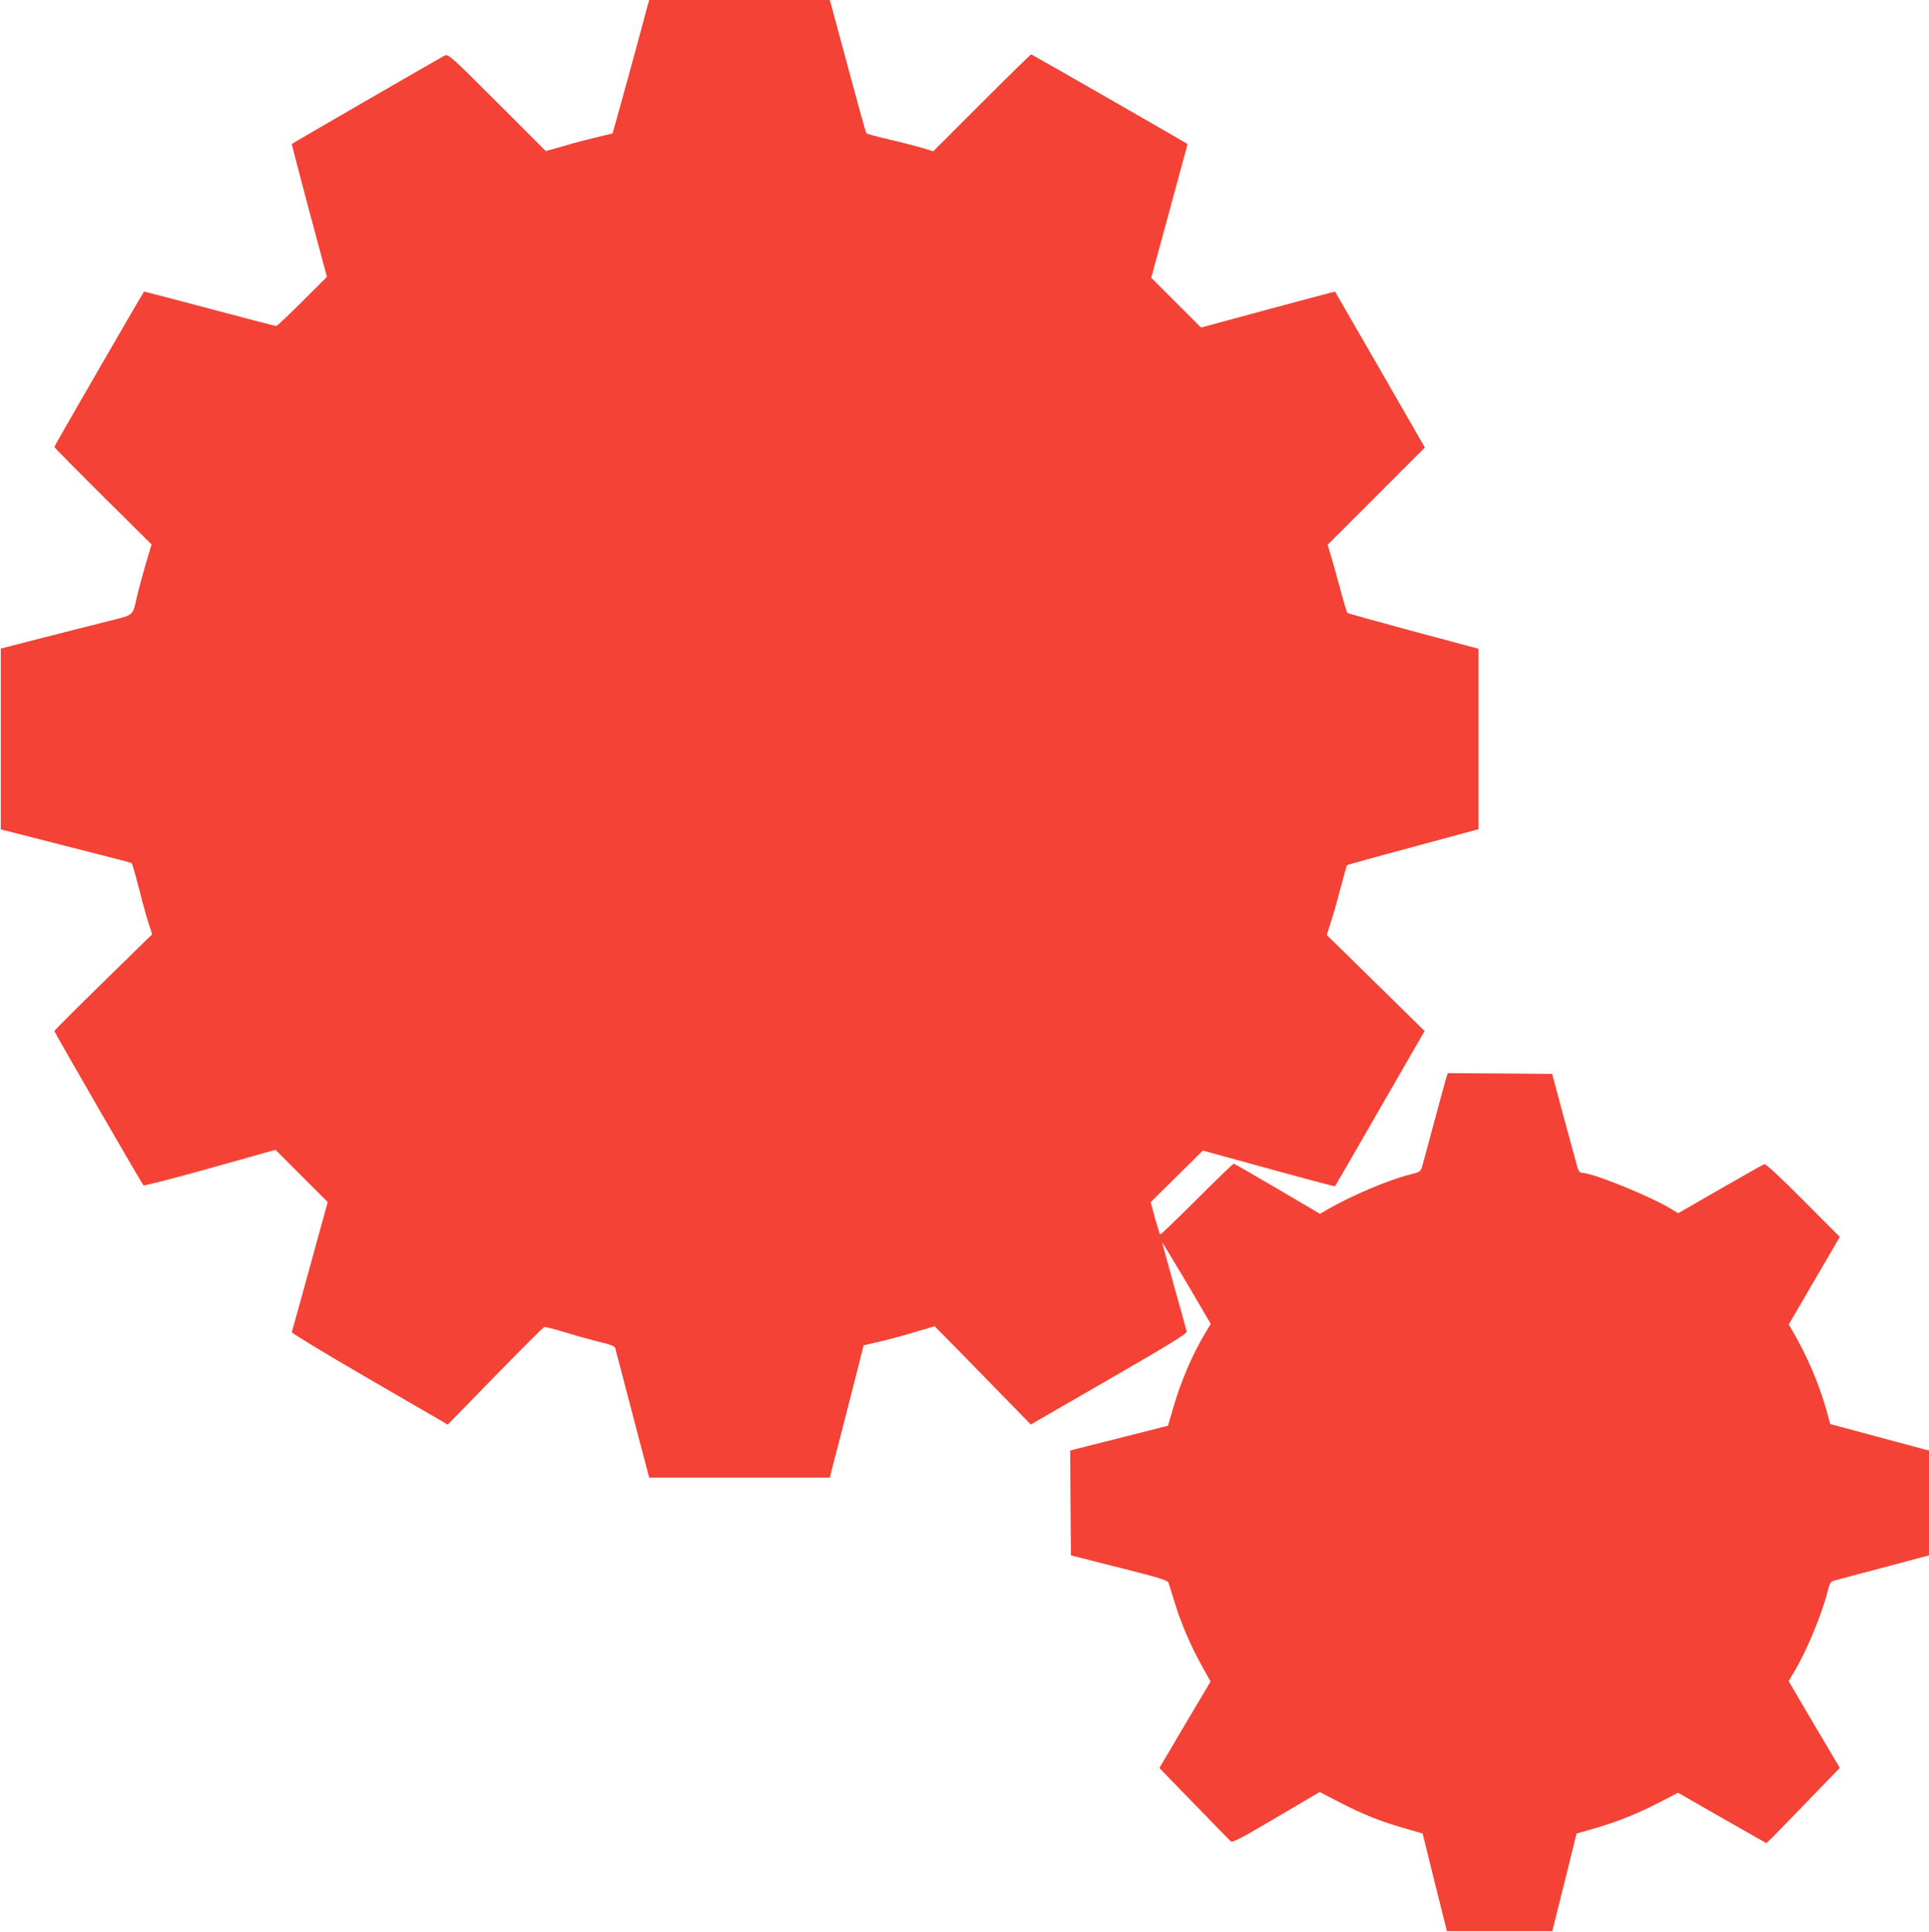
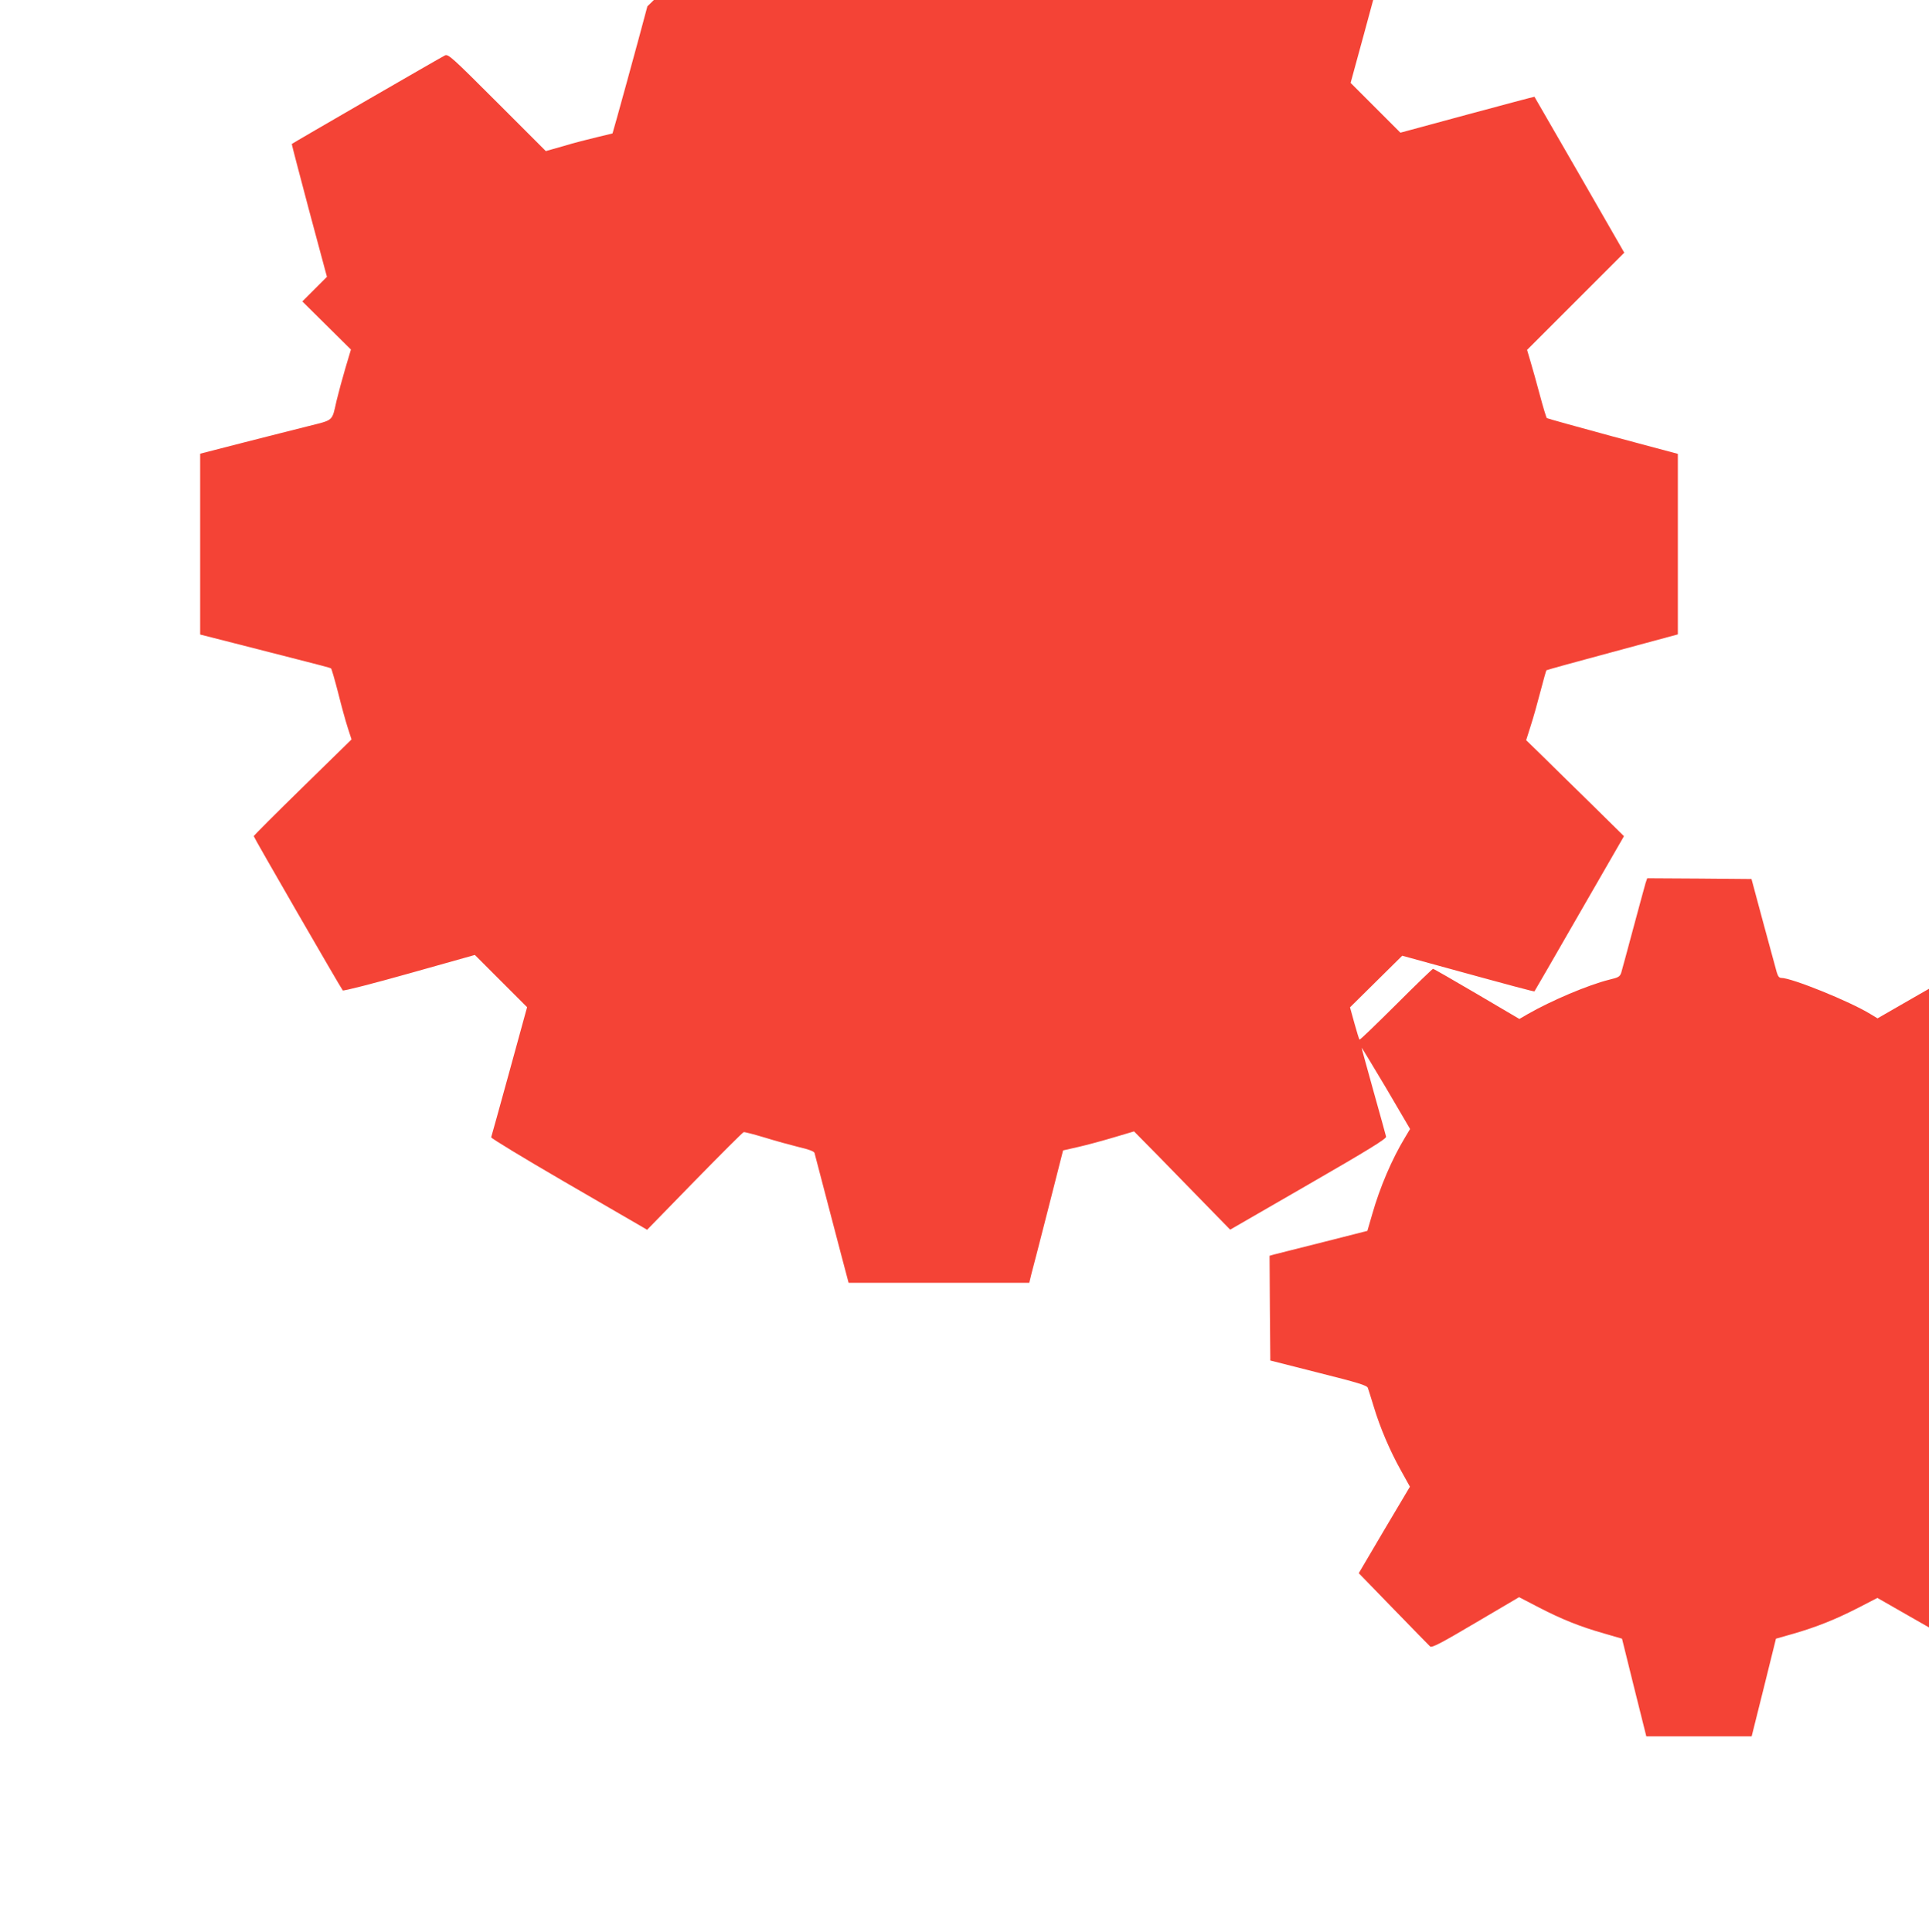
<svg xmlns="http://www.w3.org/2000/svg" version="1.0" width="1278pt" height="1280pt" viewBox="0 0 1278 1280" preserveAspectRatio="xMidYMid meet">
  <g transform="translate(0,1280) scale(0.1,-0.1)" fill="#f44336" stroke="none">
-     <path d="M4289 12758 c-59 -224 -229 -841 -231 -842 -2 -1 -48 -12 -103 -25 -55 -13 -154 -38 -219 -58 l-120 -34 -322 322 c-300 300 -324 322 -346 312 -20 -9 -1009 -581 -1015 -587 -1 -1 51 -200 115 -441 l118 -439 -163 -163 c-90 -90 -168 -163 -173 -163 -6 0 -205 52 -442 115 -237 63 -432 114 -434 113 -9 -10 -594 -1022 -594 -1029 0 -4 145 -151 322 -327 l322 -319 -37 -124 c-20 -68 -46 -164 -58 -214 -32 -140 -16 -126 -190 -170 -85 -21 -280 -71 -434 -110 l-280 -72 0 -599 0 -599 220 -56 c121 -31 315 -81 430 -110 116 -29 213 -55 217 -58 4 -3 25 -76 47 -161 21 -85 50 -190 64 -233 l25 -77 -324 -317 c-178 -174 -324 -320 -324 -324 0 -8 577 -1007 590 -1022 4 -5 203 46 441 113 l434 122 173 -173 173 -173 -117 -426 c-64 -234 -119 -430 -121 -436 -2 -6 214 -137 484 -294 268 -155 502 -291 519 -301 l30 -18 314 322 c173 177 319 323 326 325 6 2 70 -15 140 -36 71 -22 173 -50 226 -63 65 -15 99 -28 103 -38 2 -9 50 -189 105 -401 56 -212 105 -402 111 -422 l10 -38 598 0 599 0 14 58 c9 31 59 228 113 438 l97 381 97 22 c53 12 158 40 235 63 l138 41 152 -154 c83 -85 226 -231 318 -326 l167 -171 518 299 c404 233 517 303 515 317 -2 9 -39 144 -83 300 -43 155 -79 285 -79 289 0 4 72 -116 161 -265 l160 -273 -34 -57 c-87 -144 -166 -329 -217 -508 l-32 -110 -291 -74 c-161 -40 -307 -78 -325 -82 l-32 -9 2 -347 3 -347 319 -81 c263 -66 321 -84 327 -100 4 -10 21 -66 39 -124 42 -140 107 -292 180 -423 l60 -108 -170 -286 -169 -287 230 -237 c126 -130 236 -242 243 -249 12 -9 69 20 302 158 l287 169 131 -68 c153 -79 272 -127 434 -173 l117 -34 80 -323 81 -324 349 0 349 0 81 324 80 323 116 33 c155 45 280 95 430 172 l126 65 292 -167 293 -167 35 33 c19 19 129 131 243 250 l209 216 -170 287 -169 288 35 59 c79 129 183 378 221 527 18 69 20 73 54 82 19 5 167 45 327 87 l293 78 0 347 0 348 -22 5 c-13 4 -160 43 -327 88 l-305 82 -28 100 c-51 177 -125 350 -224 520 l-23 40 169 290 169 290 -242 243 c-148 149 -248 241 -257 239 -8 -2 -140 -76 -294 -165 l-278 -160 -48 29 c-135 83 -520 239 -590 239 -14 0 -22 11 -30 38 -5 20 -46 168 -89 327 l-78 290 -346 3 -345 2 -11 -32 c-5 -18 -42 -152 -81 -298 -39 -146 -75 -278 -80 -295 -9 -27 -17 -32 -80 -47 -140 -35 -383 -138 -540 -228 l-55 -32 -282 166 c-155 91 -285 166 -290 166 -4 0 -115 -107 -245 -237 -131 -130 -239 -235 -242 -232 -3 2 -18 52 -34 109 l-29 105 173 171 173 171 178 -49 c564 -155 695 -190 698 -187 2 2 136 234 298 516 l295 512 -211 208 c-117 114 -263 258 -324 318 l-113 110 30 95 c17 52 46 155 65 229 19 74 37 136 39 139 3 3 200 57 438 121 l433 117 0 598 0 598 -430 115 c-236 64 -434 119 -438 122 -4 4 -25 73 -46 152 -21 79 -49 179 -62 222 l-23 78 322 322 322 322 -296 515 c-163 283 -298 516 -299 518 -1 1 -201 -52 -445 -118 l-443 -120 -165 165 -165 165 88 322 c48 178 102 377 120 443 19 66 33 120 32 121 -9 8 -1031 594 -1035 594 -4 0 -151 -144 -328 -321 l-321 -321 -73 22 c-40 12 -138 37 -218 56 -80 18 -148 37 -152 41 -4 5 -55 188 -114 408 -59 220 -112 417 -118 438 l-11 37 -598 0 -598 0 -12 -42z" />
+     <path d="M4289 12758 c-59 -224 -229 -841 -231 -842 -2 -1 -48 -12 -103 -25 -55 -13 -154 -38 -219 -58 l-120 -34 -322 322 c-300 300 -324 322 -346 312 -20 -9 -1009 -581 -1015 -587 -1 -1 51 -200 115 -441 l118 -439 -163 -163 l322 -319 -37 -124 c-20 -68 -46 -164 -58 -214 -32 -140 -16 -126 -190 -170 -85 -21 -280 -71 -434 -110 l-280 -72 0 -599 0 -599 220 -56 c121 -31 315 -81 430 -110 116 -29 213 -55 217 -58 4 -3 25 -76 47 -161 21 -85 50 -190 64 -233 l25 -77 -324 -317 c-178 -174 -324 -320 -324 -324 0 -8 577 -1007 590 -1022 4 -5 203 46 441 113 l434 122 173 -173 173 -173 -117 -426 c-64 -234 -119 -430 -121 -436 -2 -6 214 -137 484 -294 268 -155 502 -291 519 -301 l30 -18 314 322 c173 177 319 323 326 325 6 2 70 -15 140 -36 71 -22 173 -50 226 -63 65 -15 99 -28 103 -38 2 -9 50 -189 105 -401 56 -212 105 -402 111 -422 l10 -38 598 0 599 0 14 58 c9 31 59 228 113 438 l97 381 97 22 c53 12 158 40 235 63 l138 41 152 -154 c83 -85 226 -231 318 -326 l167 -171 518 299 c404 233 517 303 515 317 -2 9 -39 144 -83 300 -43 155 -79 285 -79 289 0 4 72 -116 161 -265 l160 -273 -34 -57 c-87 -144 -166 -329 -217 -508 l-32 -110 -291 -74 c-161 -40 -307 -78 -325 -82 l-32 -9 2 -347 3 -347 319 -81 c263 -66 321 -84 327 -100 4 -10 21 -66 39 -124 42 -140 107 -292 180 -423 l60 -108 -170 -286 -169 -287 230 -237 c126 -130 236 -242 243 -249 12 -9 69 20 302 158 l287 169 131 -68 c153 -79 272 -127 434 -173 l117 -34 80 -323 81 -324 349 0 349 0 81 324 80 323 116 33 c155 45 280 95 430 172 l126 65 292 -167 293 -167 35 33 c19 19 129 131 243 250 l209 216 -170 287 -169 288 35 59 c79 129 183 378 221 527 18 69 20 73 54 82 19 5 167 45 327 87 l293 78 0 347 0 348 -22 5 c-13 4 -160 43 -327 88 l-305 82 -28 100 c-51 177 -125 350 -224 520 l-23 40 169 290 169 290 -242 243 c-148 149 -248 241 -257 239 -8 -2 -140 -76 -294 -165 l-278 -160 -48 29 c-135 83 -520 239 -590 239 -14 0 -22 11 -30 38 -5 20 -46 168 -89 327 l-78 290 -346 3 -345 2 -11 -32 c-5 -18 -42 -152 -81 -298 -39 -146 -75 -278 -80 -295 -9 -27 -17 -32 -80 -47 -140 -35 -383 -138 -540 -228 l-55 -32 -282 166 c-155 91 -285 166 -290 166 -4 0 -115 -107 -245 -237 -131 -130 -239 -235 -242 -232 -3 2 -18 52 -34 109 l-29 105 173 171 173 171 178 -49 c564 -155 695 -190 698 -187 2 2 136 234 298 516 l295 512 -211 208 c-117 114 -263 258 -324 318 l-113 110 30 95 c17 52 46 155 65 229 19 74 37 136 39 139 3 3 200 57 438 121 l433 117 0 598 0 598 -430 115 c-236 64 -434 119 -438 122 -4 4 -25 73 -46 152 -21 79 -49 179 -62 222 l-23 78 322 322 322 322 -296 515 c-163 283 -298 516 -299 518 -1 1 -201 -52 -445 -118 l-443 -120 -165 165 -165 165 88 322 c48 178 102 377 120 443 19 66 33 120 32 121 -9 8 -1031 594 -1035 594 -4 0 -151 -144 -328 -321 l-321 -321 -73 22 c-40 12 -138 37 -218 56 -80 18 -148 37 -152 41 -4 5 -55 188 -114 408 -59 220 -112 417 -118 438 l-11 37 -598 0 -598 0 -12 -42z" />
  </g>
</svg>